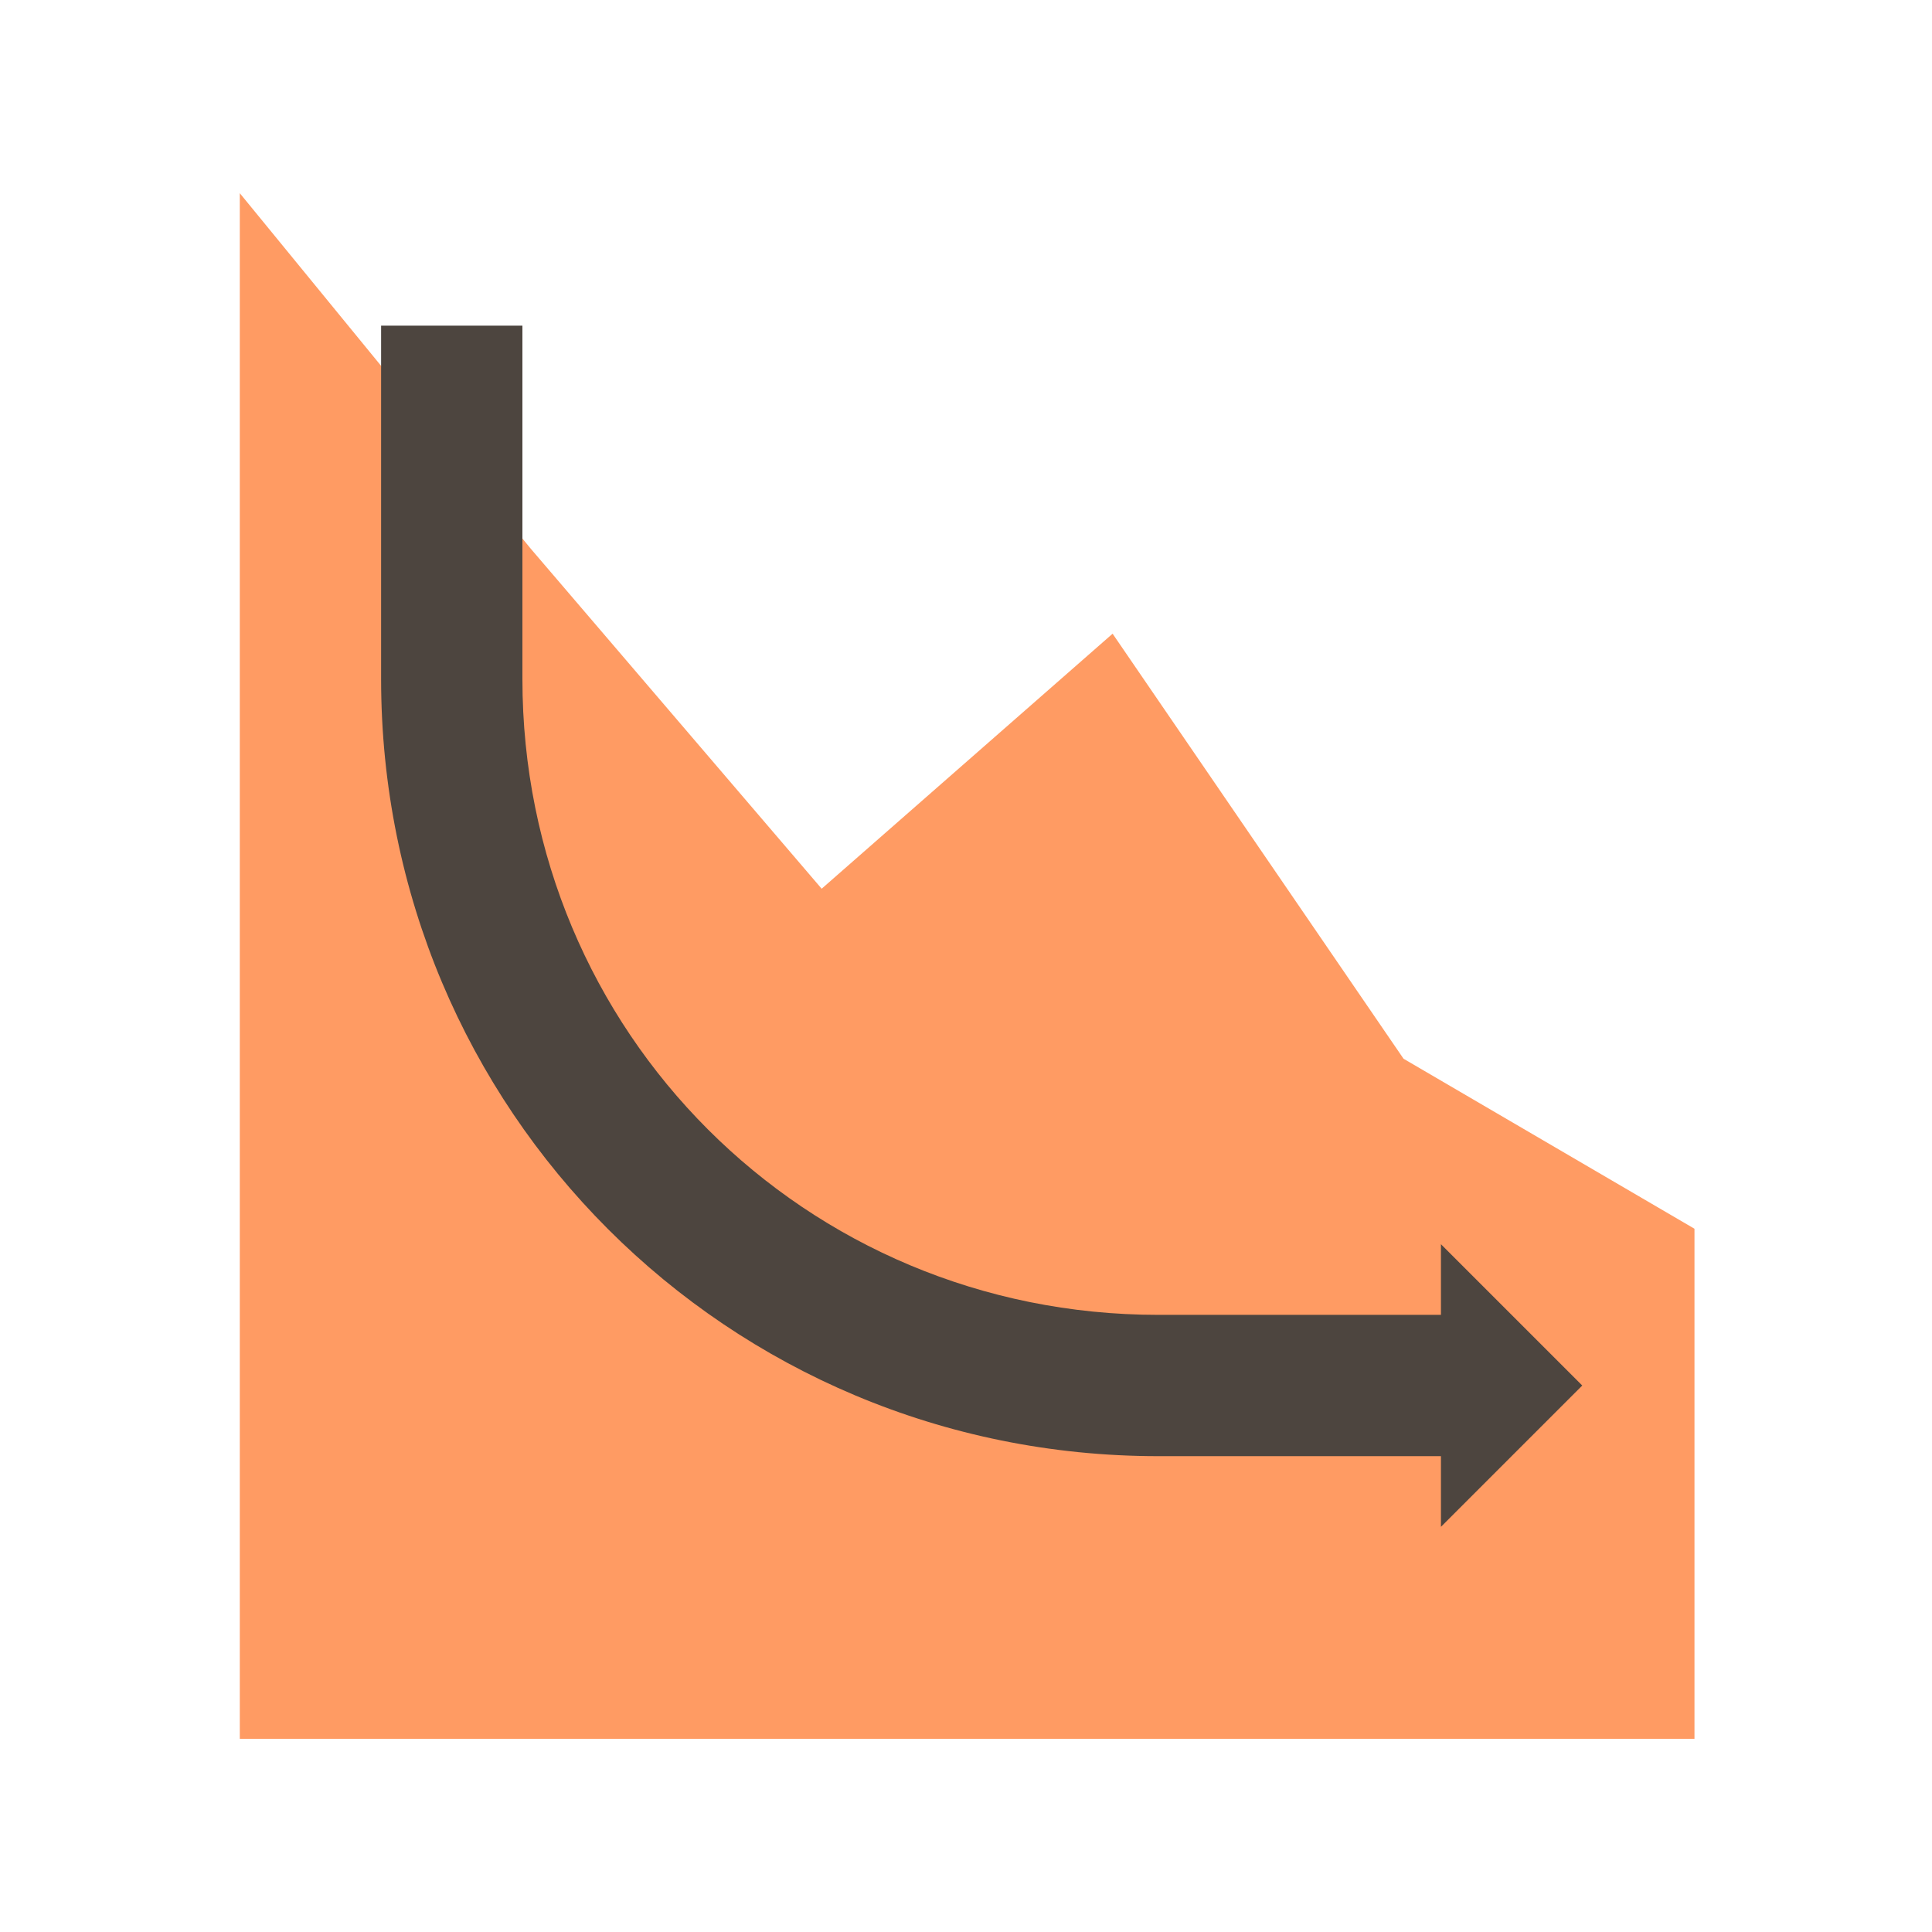
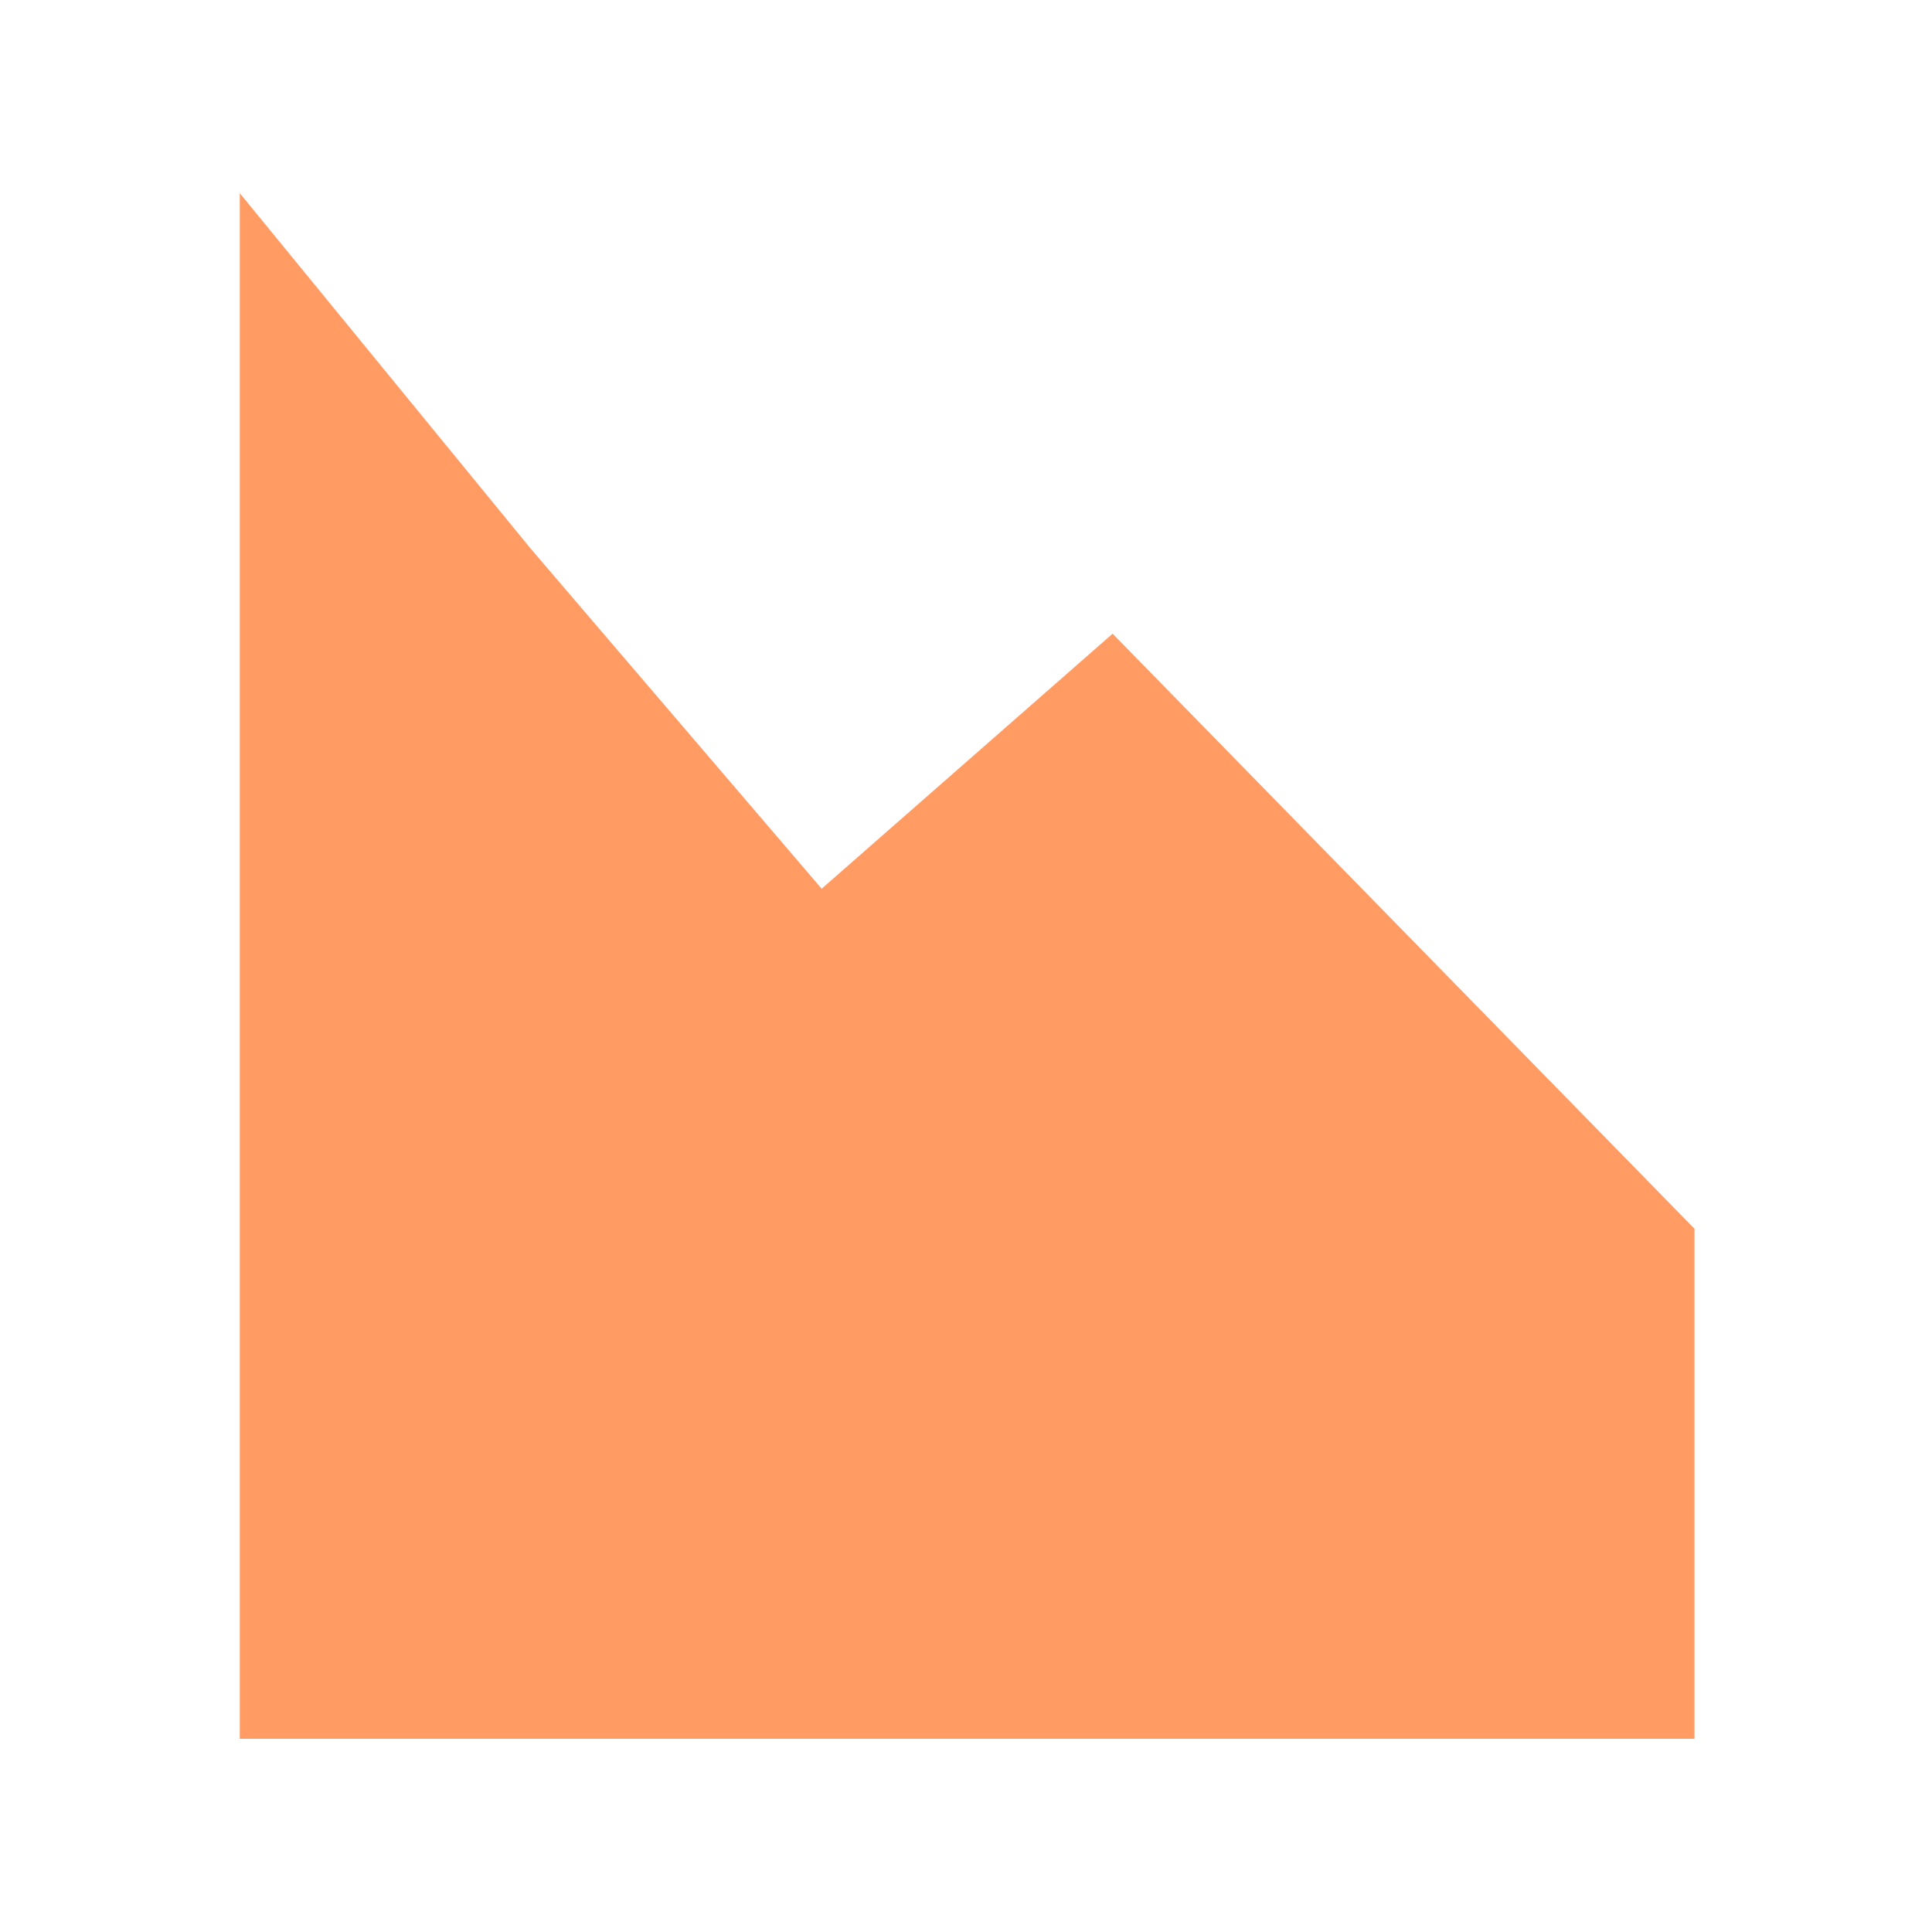
<svg xmlns="http://www.w3.org/2000/svg" width="100" height="100" viewBox="0 0 100 100" fill="none">
-   <path d="M27.471 90H12.412V10L27.471 28.4L42.529 46L57.588 32.8L72.647 54.8L87.706 63.6V90L72.647 90L27.471 90Z" fill="#FF9B63" />
-   <path d="M81.897 71.714L74.583 64.4L74.583 68.057L59.955 68.057C41.669 68.057 27.04 53.428 27.04 35.143L27.04 16.857L19.726 16.857L19.726 35.143C19.726 57.451 37.646 75.371 59.955 75.371L74.583 75.371L74.583 79.028L81.897 71.714Z" fill="#4D453F" />
+   <path d="M27.471 90H12.412V10L27.471 28.4L42.529 46L57.588 32.8L87.706 63.6V90L72.647 90L27.471 90Z" fill="#FF9B63" />
</svg>